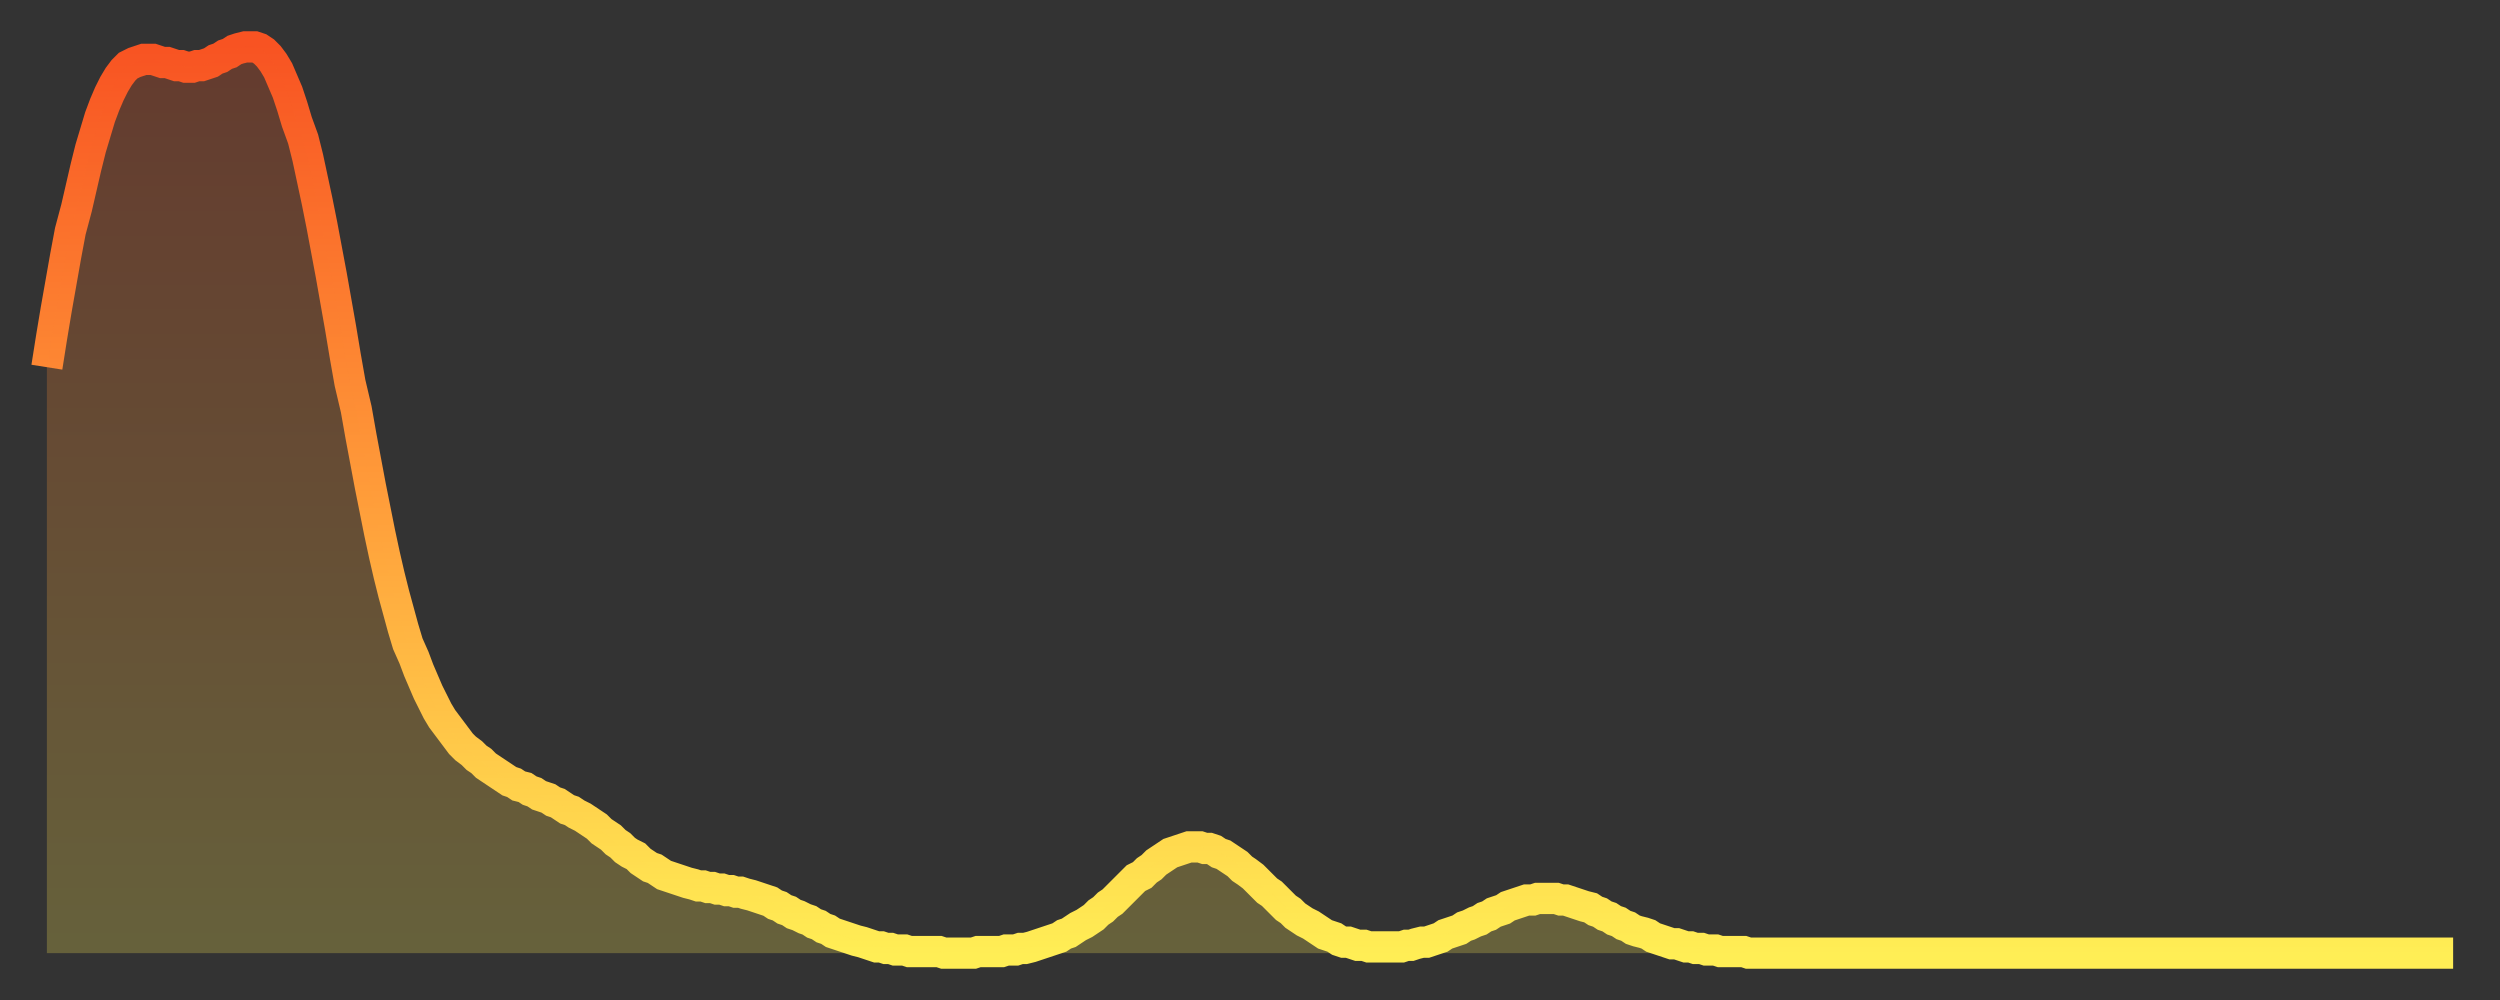
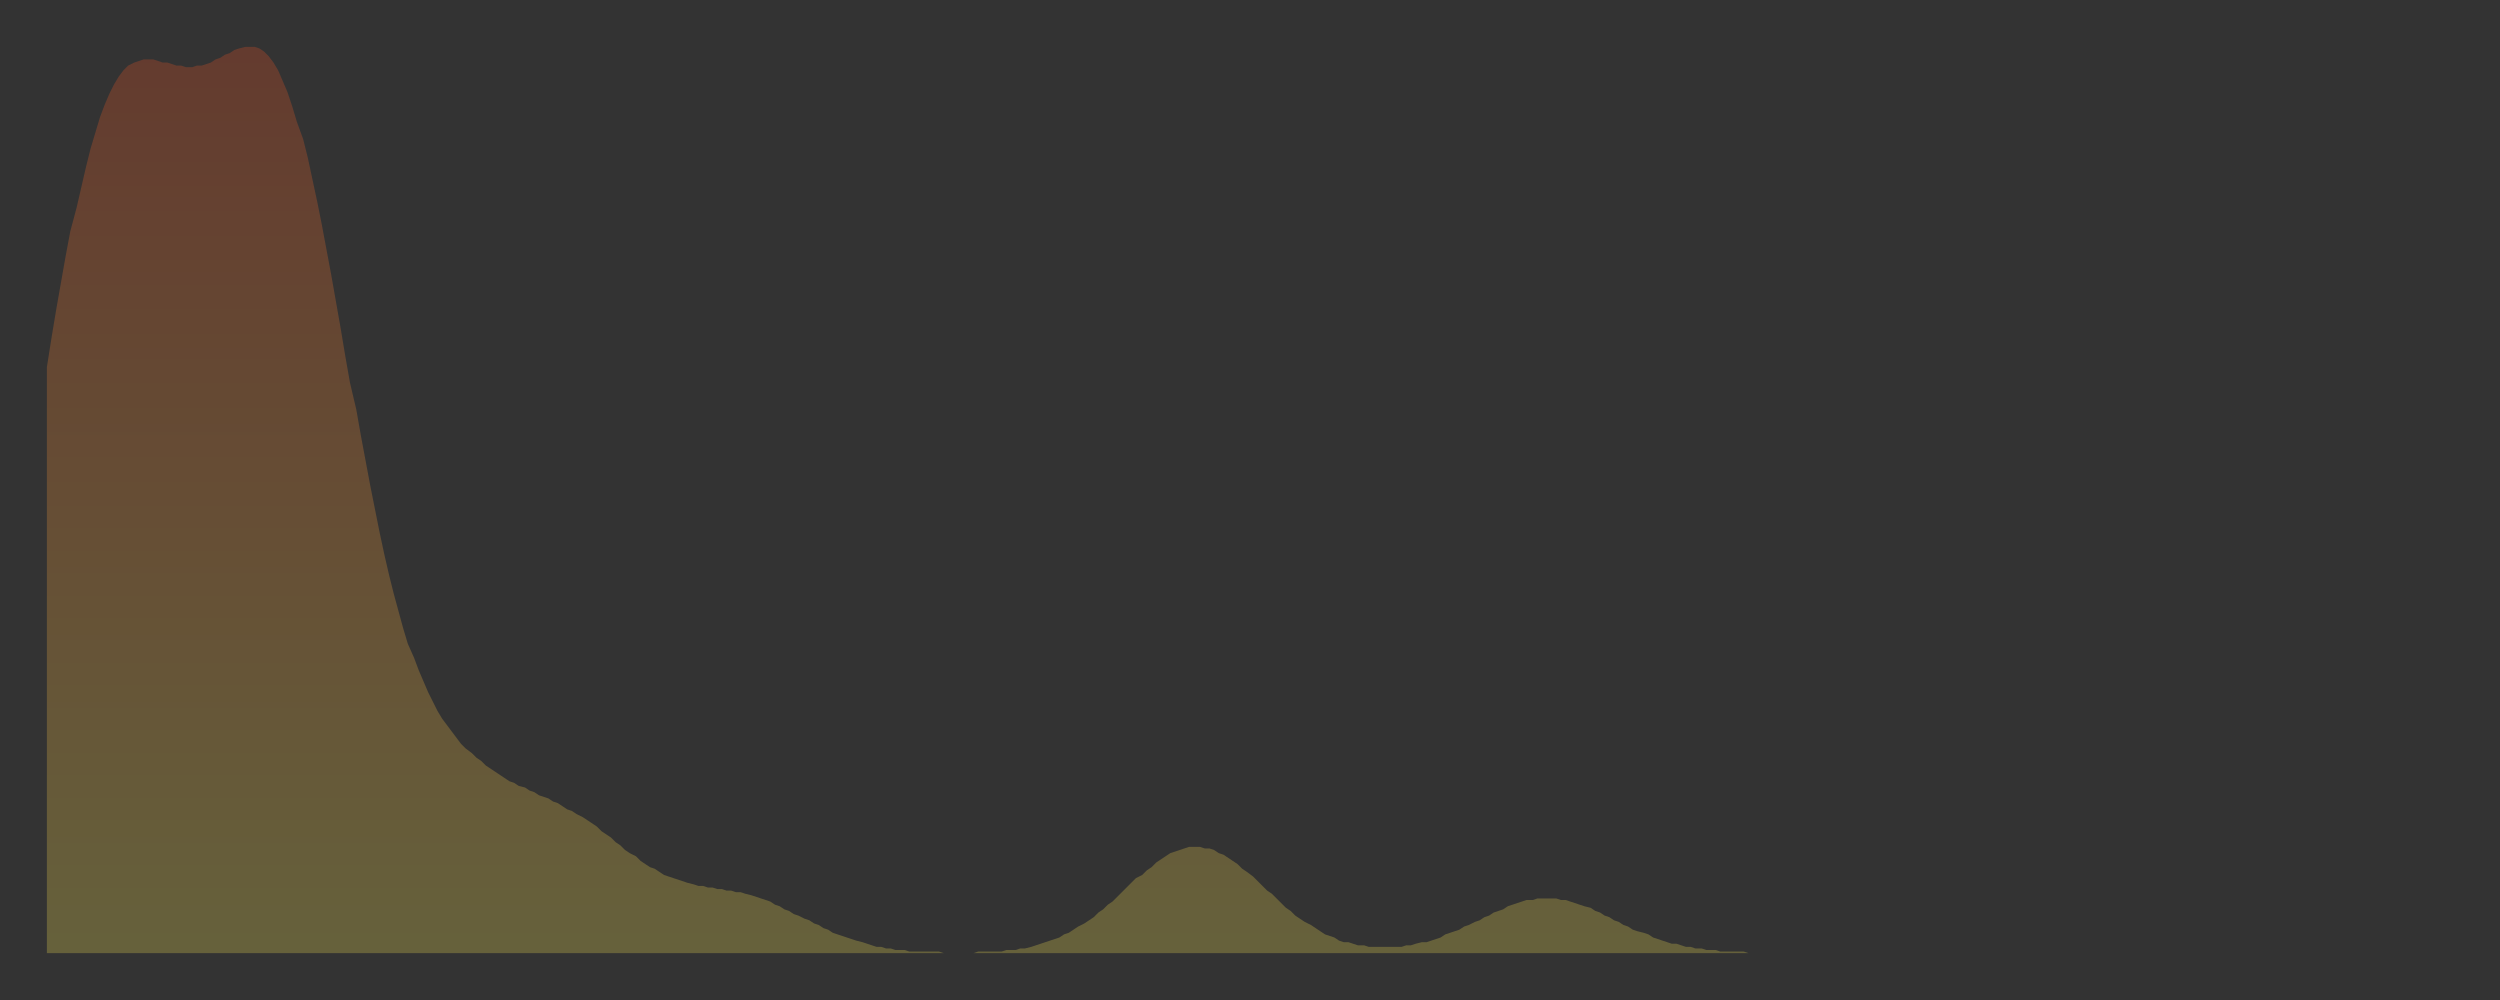
<svg xmlns="http://www.w3.org/2000/svg" baseProfile="full" height="64" version="1.1" width="160">
  <rect width="100%" height="100%" fill="#333333" stroke="none" />
  <defs>
    <linearGradient id="id2667734" x1="0" x2="0" y1="0" y2="1">
      <stop offset="0%" stop-color="#f85322" />
      <stop offset="50%" stop-color="#ff9d3a" />
      <stop offset="100%" stop-color="#ffee55" />
    </linearGradient>
  </defs>
  <g transform="translate(3,3)">
    <g>
-       <path d="M 0.0 20.5 0.3 18.6 0.6 16.8 0.9 15.1 1.2 13.4 1.5 11.8 1.9 10.3 2.2 9.0 2.5 7.7 2.8 6.5 3.1 5.5 3.4 4.5 3.7 3.7 4.0 3.0 4.3 2.4 4.6 1.9 4.9 1.5 5.2 1.2 5.6 1.0 5.9 0.9 6.2 0.8 6.5 0.8 6.8 0.8 7.1 0.9 7.4 1.0 7.7 1.0 8.0 1.1 8.3 1.2 8.6 1.2 8.9 1.3 9.3 1.3 9.6 1.2 9.9 1.2 10.2 1.1 10.5 1.0 10.8 0.8 11.1 0.7 11.4 0.5 11.7 0.4 12.0 0.2 12.3 0.1 12.7 0.0 13.0 0.0 13.3 0.0 13.6 0.1 13.9 0.3 14.2 0.6 14.5 1.0 14.8 1.5 15.1 2.2 15.4 2.9 15.7 3.8 16.0 4.8 16.4 5.9 16.7 7.1 17.0 8.5 17.3 9.9 17.6 11.4 17.9 13.0 18.2 14.6 18.5 16.3 18.8 18.0 19.1 19.8 19.4 21.5 19.8 23.2 20.1 24.9 20.4 26.5 20.7 28.1 21.0 29.6 21.3 31.1 21.6 32.5 21.9 33.8 22.2 35.0 22.5 36.1 22.8 37.2 23.1 38.2 23.5 39.1 23.8 39.9 24.1 40.6 24.4 41.3 24.7 41.9 25.0 42.5 25.3 43.0 25.6 43.4 25.9 43.8 26.2 44.2 26.5 44.6 26.8 44.9 27.2 45.2 27.5 45.5 27.8 45.7 28.1 46.0 28.4 46.2 28.7 46.4 29.0 46.6 29.3 46.8 29.6 47.0 29.9 47.1 30.2 47.3 30.6 47.4 30.9 47.6 31.2 47.7 31.5 47.9 31.8 48.0 32.1 48.1 32.4 48.3 32.7 48.4 33.0 48.6 33.3 48.8 33.6 48.9 33.9 49.1 34.3 49.3 34.6 49.5 34.9 49.7 35.2 49.9 35.5 50.2 35.8 50.4 36.1 50.6 36.4 50.9 36.7 51.1 37.0 51.4 37.3 51.6 37.7 51.8 38.0 52.1 38.3 52.3 38.6 52.5 38.9 52.6 39.2 52.8 39.5 53.0 39.8 53.1 40.1 53.2 40.4 53.3 40.7 53.4 41.0 53.5 41.4 53.6 41.7 53.7 42.0 53.7 42.3 53.8 42.6 53.8 42.9 53.9 43.2 53.9 43.5 54.0 43.8 54.0 44.1 54.1 44.4 54.1 44.7 54.2 45.1 54.3 45.4 54.4 45.7 54.5 46.0 54.6 46.3 54.7 46.6 54.9 46.9 55.0 47.2 55.2 47.5 55.3 47.8 55.5 48.1 55.6 48.5 55.8 48.8 55.9 49.1 56.1 49.4 56.2 49.7 56.4 50.0 56.5 50.3 56.7 50.6 56.8 50.9 56.9 51.2 57.0 51.5 57.1 51.8 57.2 52.2 57.3 52.5 57.4 52.8 57.5 53.1 57.6 53.4 57.6 53.7 57.7 54.0 57.7 54.3 57.8 54.6 57.8 54.9 57.8 55.2 57.9 55.6 57.9 55.9 57.9 56.2 57.9 56.5 57.9 56.8 57.9 57.1 57.9 57.4 58.0 57.7 58.0 58.0 58.0 58.3 58.0 58.6 58.0 58.9 58.0 59.3 58.0 59.6 57.9 59.9 57.9 60.2 57.9 60.5 57.9 60.8 57.9 61.1 57.9 61.4 57.8 61.7 57.8 62.0 57.8 62.3 57.7 62.6 57.7 63.0 57.6 63.3 57.5 63.6 57.4 63.9 57.3 64.2 57.2 64.5 57.1 64.8 57.0 65.1 56.8 65.4 56.7 65.7 56.5 66.0 56.3 66.4 56.1 66.7 55.9 67.0 55.7 67.3 55.4 67.6 55.2 67.9 54.9 68.2 54.7 68.5 54.4 68.8 54.1 69.1 53.8 69.4 53.5 69.7 53.2 70.1 53.0 70.4 52.7 70.7 52.5 71.0 52.2 71.3 52.0 71.6 51.8 71.9 51.6 72.2 51.5 72.5 51.4 72.8 51.3 73.1 51.2 73.5 51.2 73.8 51.2 74.1 51.3 74.4 51.3 74.7 51.4 75.0 51.6 75.3 51.7 75.6 51.9 75.9 52.1 76.2 52.3 76.5 52.6 76.8 52.8 77.2 53.1 77.5 53.4 77.8 53.7 78.1 54.0 78.4 54.2 78.7 54.5 79.0 54.8 79.3 55.1 79.6 55.3 79.9 55.6 80.2 55.8 80.5 56.0 80.9 56.2 81.2 56.4 81.5 56.6 81.8 56.8 82.1 56.9 82.4 57.0 82.7 57.2 83.0 57.3 83.3 57.3 83.6 57.4 83.9 57.5 84.3 57.5 84.6 57.6 84.9 57.6 85.2 57.6 85.5 57.6 85.8 57.6 86.1 57.6 86.4 57.6 86.7 57.6 87.0 57.5 87.3 57.5 87.6 57.4 88.0 57.3 88.3 57.3 88.6 57.2 88.9 57.1 89.2 57.0 89.5 56.8 89.8 56.7 90.1 56.6 90.4 56.5 90.7 56.3 91.0 56.2 91.4 56.0 91.7 55.9 92.0 55.7 92.3 55.6 92.6 55.4 92.9 55.3 93.2 55.2 93.5 55.0 93.8 54.9 94.1 54.8 94.4 54.7 94.7 54.6 95.1 54.6 95.4 54.5 95.7 54.5 96.0 54.5 96.3 54.5 96.6 54.5 96.9 54.6 97.2 54.6 97.5 54.7 97.8 54.8 98.1 54.9 98.4 55.0 98.8 55.1 99.1 55.3 99.4 55.4 99.7 55.6 100.0 55.7 100.3 55.9 100.6 56.0 100.9 56.2 101.2 56.3 101.5 56.5 101.8 56.6 102.2 56.7 102.5 56.8 102.8 57.0 103.1 57.1 103.4 57.2 103.7 57.3 104.0 57.4 104.3 57.4 104.6 57.5 104.9 57.6 105.2 57.6 105.5 57.7 105.9 57.7 106.2 57.8 106.5 57.8 106.8 57.8 107.1 57.9 107.4 57.9 107.7 57.9 108.0 57.9 108.3 57.9 108.6 57.9 108.9 58.0 109.3 58.0 109.6 58.0 109.9 58.0 110.2 58.0 110.5 58.0 110.8 58.0 111.1 58.0 111.4 58.0 111.7 58.0 112.0 58.0 112.3 58.0 112.6 58.0 113.0 58.0 113.3 58.0 113.6 58.0 113.9 58.0 114.2 58.0 114.5 58.0 114.8 58.0 115.1 58.0 115.4 58.0 115.7 58.0 116.0 58.0 116.3 58.0 116.7 58.0 117.0 58.0 117.3 58.0 117.6 58.0 117.9 58.0 118.2 58.0 118.5 58.0 118.8 58.0 119.1 58.0 119.4 58.0 119.7 58.0 120.1 58.0 120.4 58.0 120.7 58.0 121.0 58.0 121.3 58.0 121.6 58.0 121.9 58.0 122.2 58.0 122.5 58.0 122.8 58.0 123.1 58.0 123.4 58.0 123.8 58.0 124.1 58.0 124.4 58.0 124.7 58.0 125.0 58.0 125.3 58.0 125.6 58.0 125.9 58.0 126.2 58.0 126.5 58.0 126.8 58.0 127.2 58.0 127.5 58.0 127.8 58.0 128.1 58.0 128.4 58.0 128.7 58.0 129.0 58.0 129.3 58.0 129.6 58.0 129.9 58.0 130.2 58.0 130.5 58.0 130.9 58.0 131.2 58.0 131.5 58.0 131.8 58.0 132.1 58.0 132.4 58.0 132.7 58.0 133.0 58.0 133.3 58.0 133.6 58.0 133.9 58.0 134.2 58.0 134.6 58.0 134.9 58.0 135.2 58.0 135.5 58.0 135.8 58.0 136.1 58.0 136.4 58.0 136.7 58.0 137.0 58.0 137.3 58.0 137.6 58.0 138.0 58.0 138.3 58.0 138.6 58.0 138.9 58.0 139.2 58.0 139.5 58.0 139.8 58.0 140.1 58.0 140.4 58.0 140.7 58.0 141.0 58.0 141.3 58.0 141.7 58.0 142.0 58.0 142.3 58.0 142.6 58.0 142.9 58.0 143.2 58.0 143.5 58.0 143.8 58.0 144.1 58.0 144.4 58.0 144.7 58.0 145.1 58.0 145.4 58.0 145.7 58.0 146.0 58.0 146.3 58.0 146.6 58.0 146.9 58.0 147.2 58.0 147.5 58.0 147.8 58.0 148.1 58.0 148.4 58.0 148.8 58.0 149.1 58.0 149.4 58.0 149.7 58.0 150.0 58.0 150.3 58.0 150.6 58.0 150.9 58.0 151.2 58.0 151.5 58.0 151.8 58.0 152.1 58.0 152.5 58.0 152.8 58.0 153.1 58.0 153.4 58.0 153.7 58.0 154.0 58.0" fill="none" id="graph-curve" opacity="1" stroke="url(#id2667734)" stroke-width="2" />
      <path d="M 0 58 L 0.0 20.5 0.3 18.6 0.6 16.8 0.9 15.1 1.2 13.4 1.5 11.8 1.9 10.3 2.2 9.0 2.5 7.7 2.8 6.5 3.1 5.5 3.4 4.5 3.7 3.7 4.0 3.0 4.3 2.4 4.6 1.9 4.9 1.5 5.2 1.2 5.6 1.0 5.9 0.9 6.2 0.8 6.5 0.8 6.8 0.8 7.1 0.9 7.4 1.0 7.7 1.0 8.0 1.1 8.3 1.2 8.6 1.2 8.9 1.3 9.3 1.3 9.6 1.2 9.9 1.2 10.2 1.1 10.5 1.0 10.8 0.8 11.1 0.7 11.4 0.5 11.7 0.4 12.0 0.2 12.3 0.1 12.7 0.0 13.0 0.0 13.3 0.0 13.6 0.1 13.9 0.3 14.2 0.6 14.5 1.0 14.8 1.5 15.1 2.2 15.4 2.9 15.7 3.8 16.0 4.8 16.4 5.9 16.7 7.1 17.0 8.5 17.3 9.9 17.6 11.4 17.9 13.0 18.2 14.6 18.5 16.3 18.8 18.0 19.1 19.8 19.4 21.5 19.8 23.2 20.1 24.9 20.4 26.5 20.7 28.1 21.0 29.6 21.3 31.1 21.6 32.5 21.9 33.8 22.2 35.0 22.5 36.1 22.8 37.2 23.1 38.2 23.5 39.1 23.8 39.9 24.1 40.6 24.4 41.3 24.7 41.9 25.0 42.5 25.3 43.0 25.6 43.4 25.9 43.8 26.2 44.2 26.5 44.6 26.8 44.9 27.2 45.2 27.5 45.5 27.8 45.7 28.1 46.0 28.4 46.2 28.7 46.4 29.0 46.6 29.3 46.8 29.6 47.0 29.9 47.1 30.2 47.3 30.6 47.4 30.9 47.6 31.2 47.7 31.5 47.9 31.8 48.0 32.1 48.1 32.4 48.3 32.7 48.4 33.0 48.6 33.3 48.8 33.6 48.9 33.9 49.1 34.3 49.3 34.6 49.5 34.9 49.7 35.2 49.9 35.5 50.2 35.8 50.4 36.1 50.6 36.4 50.9 36.7 51.1 37.0 51.4 37.3 51.6 37.7 51.8 38.0 52.1 38.3 52.3 38.6 52.5 38.9 52.6 39.2 52.8 39.5 53.0 39.8 53.1 40.1 53.2 40.4 53.3 40.7 53.4 41.0 53.5 41.4 53.6 41.7 53.7 42.0 53.7 42.3 53.8 42.6 53.8 42.9 53.9 43.2 53.9 43.5 54.0 43.8 54.0 44.1 54.1 44.4 54.1 44.7 54.2 45.1 54.3 45.4 54.4 45.7 54.5 46.0 54.6 46.3 54.7 46.6 54.9 46.9 55.0 47.2 55.2 47.5 55.3 47.8 55.5 48.1 55.6 48.5 55.8 48.8 55.9 49.1 56.1 49.4 56.2 49.7 56.4 50.0 56.5 50.3 56.7 50.6 56.8 50.9 56.9 51.2 57.0 51.5 57.1 51.8 57.2 52.2 57.3 52.5 57.4 52.8 57.5 53.1 57.6 53.4 57.6 53.7 57.7 54.0 57.7 54.3 57.8 54.6 57.8 54.9 57.8 55.2 57.9 55.6 57.9 55.9 57.9 56.2 57.9 56.5 57.9 56.8 57.9 57.1 57.9 57.4 58.0 57.7 58.0 58.0 58.0 58.3 58.0 58.6 58.0 58.9 58.0 59.3 58.0 59.6 57.9 59.9 57.9 60.2 57.9 60.5 57.9 60.8 57.9 61.1 57.9 61.4 57.8 61.7 57.8 62.0 57.8 62.3 57.7 62.6 57.7 63.0 57.6 63.3 57.5 63.6 57.4 63.9 57.3 64.2 57.2 64.5 57.1 64.8 57.0 65.1 56.8 65.4 56.7 65.7 56.5 66.0 56.3 66.4 56.1 66.7 55.9 67.0 55.7 67.3 55.4 67.6 55.2 67.9 54.9 68.2 54.7 68.5 54.4 68.8 54.1 69.1 53.8 69.4 53.5 69.7 53.2 70.1 53.0 70.4 52.7 70.7 52.5 71.0 52.2 71.3 52.0 71.6 51.8 71.9 51.6 72.2 51.5 72.5 51.4 72.8 51.3 73.1 51.2 73.5 51.2 73.8 51.2 74.1 51.3 74.4 51.3 74.7 51.4 75.0 51.6 75.3 51.7 75.6 51.9 75.9 52.1 76.2 52.3 76.5 52.6 76.8 52.8 77.2 53.1 77.5 53.4 77.8 53.7 78.1 54.0 78.4 54.2 78.7 54.5 79.0 54.8 79.3 55.1 79.6 55.3 79.9 55.6 80.2 55.8 80.5 56.0 80.9 56.2 81.2 56.4 81.5 56.6 81.8 56.8 82.1 56.9 82.4 57.0 82.7 57.2 83.0 57.3 83.3 57.3 83.6 57.4 83.9 57.5 84.3 57.5 84.6 57.6 84.9 57.6 85.2 57.6 85.5 57.6 85.8 57.6 86.1 57.6 86.4 57.6 86.7 57.6 87.0 57.5 87.3 57.5 87.6 57.4 88.0 57.3 88.3 57.3 88.6 57.2 88.9 57.1 89.2 57.0 89.5 56.8 89.8 56.7 90.1 56.6 90.4 56.5 90.7 56.3 91.0 56.2 91.4 56.0 91.7 55.9 92.0 55.7 92.3 55.6 92.6 55.4 92.9 55.3 93.2 55.2 93.5 55.0 93.8 54.9 94.1 54.8 94.4 54.7 94.7 54.6 95.1 54.6 95.4 54.5 95.7 54.5 96.0 54.5 96.3 54.5 96.6 54.5 96.9 54.6 97.2 54.6 97.5 54.7 97.8 54.8 98.1 54.9 98.4 55.0 98.8 55.1 99.1 55.3 99.4 55.4 99.7 55.6 100.0 55.7 100.3 55.9 100.6 56.0 100.9 56.2 101.2 56.3 101.5 56.5 101.8 56.6 102.2 56.7 102.5 56.8 102.8 57.0 103.1 57.1 103.4 57.2 103.7 57.3 104.0 57.4 104.3 57.4 104.6 57.5 104.9 57.6 105.2 57.6 105.5 57.7 105.9 57.7 106.2 57.8 106.5 57.8 106.8 57.8 107.1 57.9 107.4 57.9 107.7 57.9 108.0 57.9 108.3 57.9 108.6 57.9 108.9 58.0 109.3 58.0 109.6 58.0 109.9 58.0 110.2 58.0 110.5 58.0 110.8 58.0 111.1 58.0 111.4 58.0 111.7 58.0 112.0 58.0 112.3 58.0 112.6 58.0 113.0 58.0 113.3 58.0 113.6 58.0 113.9 58.0 114.2 58.0 114.5 58.0 114.8 58.0 115.1 58.0 115.4 58.0 115.7 58.0 116.0 58.0 116.3 58.0 116.7 58.0 117.0 58.0 117.3 58.0 117.6 58.0 117.9 58.0 118.2 58.0 118.5 58.0 118.8 58.0 119.1 58.0 119.4 58.0 119.7 58.0 120.1 58.0 120.4 58.0 120.7 58.0 121.0 58.0 121.3 58.0 121.6 58.0 121.9 58.0 122.2 58.0 122.5 58.0 122.8 58.0 123.1 58.0 123.4 58.0 123.8 58.0 124.1 58.0 124.4 58.0 124.7 58.0 125.0 58.0 125.3 58.0 125.6 58.0 125.9 58.0 126.2 58.0 126.5 58.0 126.8 58.0 127.2 58.0 127.5 58.0 127.8 58.0 128.1 58.0 128.4 58.0 128.7 58.0 129.0 58.0 129.3 58.0 129.6 58.0 129.9 58.0 130.2 58.0 130.5 58.0 130.9 58.0 131.2 58.0 131.5 58.0 131.8 58.0 132.1 58.0 132.4 58.0 132.7 58.0 133.0 58.0 133.3 58.0 133.6 58.0 133.9 58.0 134.2 58.0 134.6 58.0 134.9 58.0 135.2 58.0 135.5 58.0 135.8 58.0 136.1 58.0 136.4 58.0 136.7 58.0 137.0 58.0 137.3 58.0 137.6 58.0 138.0 58.0 138.3 58.0 138.6 58.0 138.9 58.0 139.2 58.0 139.5 58.0 139.8 58.0 140.1 58.0 140.4 58.0 140.7 58.0 141.0 58.0 141.3 58.0 141.7 58.0 142.0 58.0 142.3 58.0 142.6 58.0 142.9 58.0 143.2 58.0 143.5 58.0 143.8 58.0 144.1 58.0 144.4 58.0 144.7 58.0 145.1 58.0 145.4 58.0 145.7 58.0 146.0 58.0 146.3 58.0 146.6 58.0 146.9 58.0 147.2 58.0 147.5 58.0 147.8 58.0 148.1 58.0 148.4 58.0 148.8 58.0 149.1 58.0 149.4 58.0 149.7 58.0 150.0 58.0 150.3 58.0 150.6 58.0 150.9 58.0 151.2 58.0 151.5 58.0 151.8 58.0 152.1 58.0 152.5 58.0 152.8 58.0 153.1 58.0 153.4 58.0 153.7 58.0 154.0 58.0 154 58" fill="url(#id2667734)" fill-opacity=".25" id="graph-shadow" />
    </g>
  </g>
</svg>